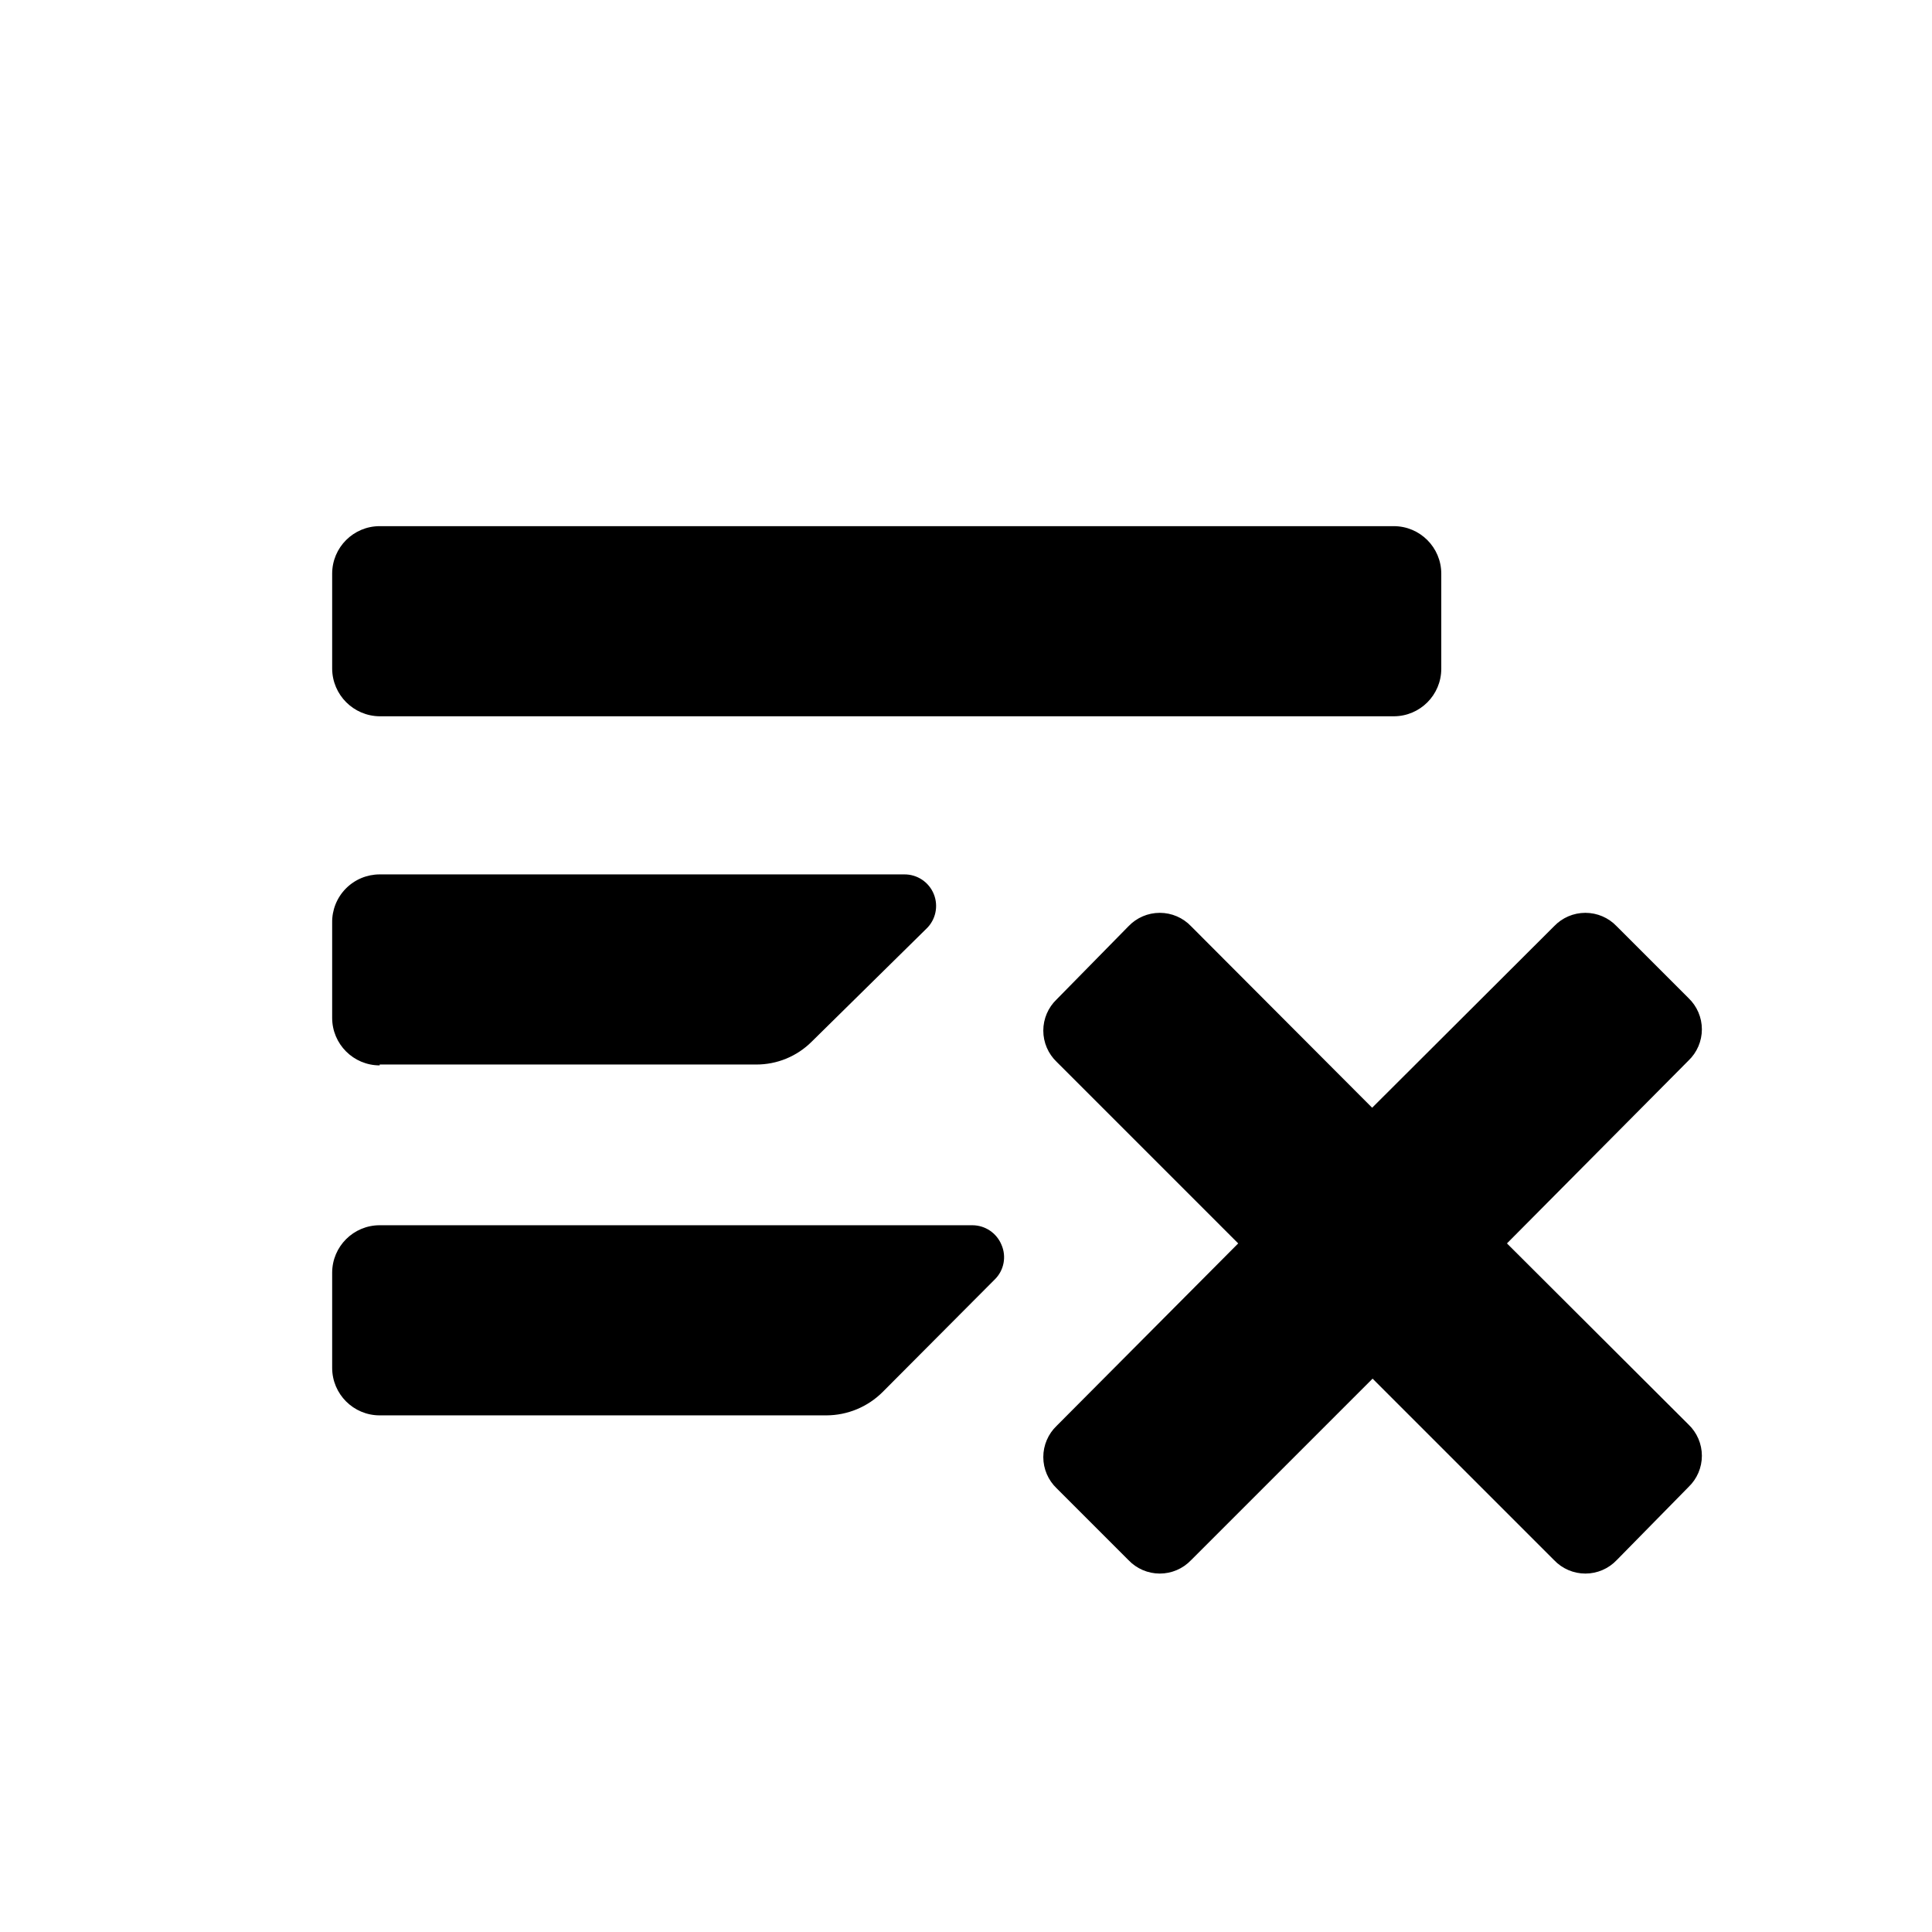
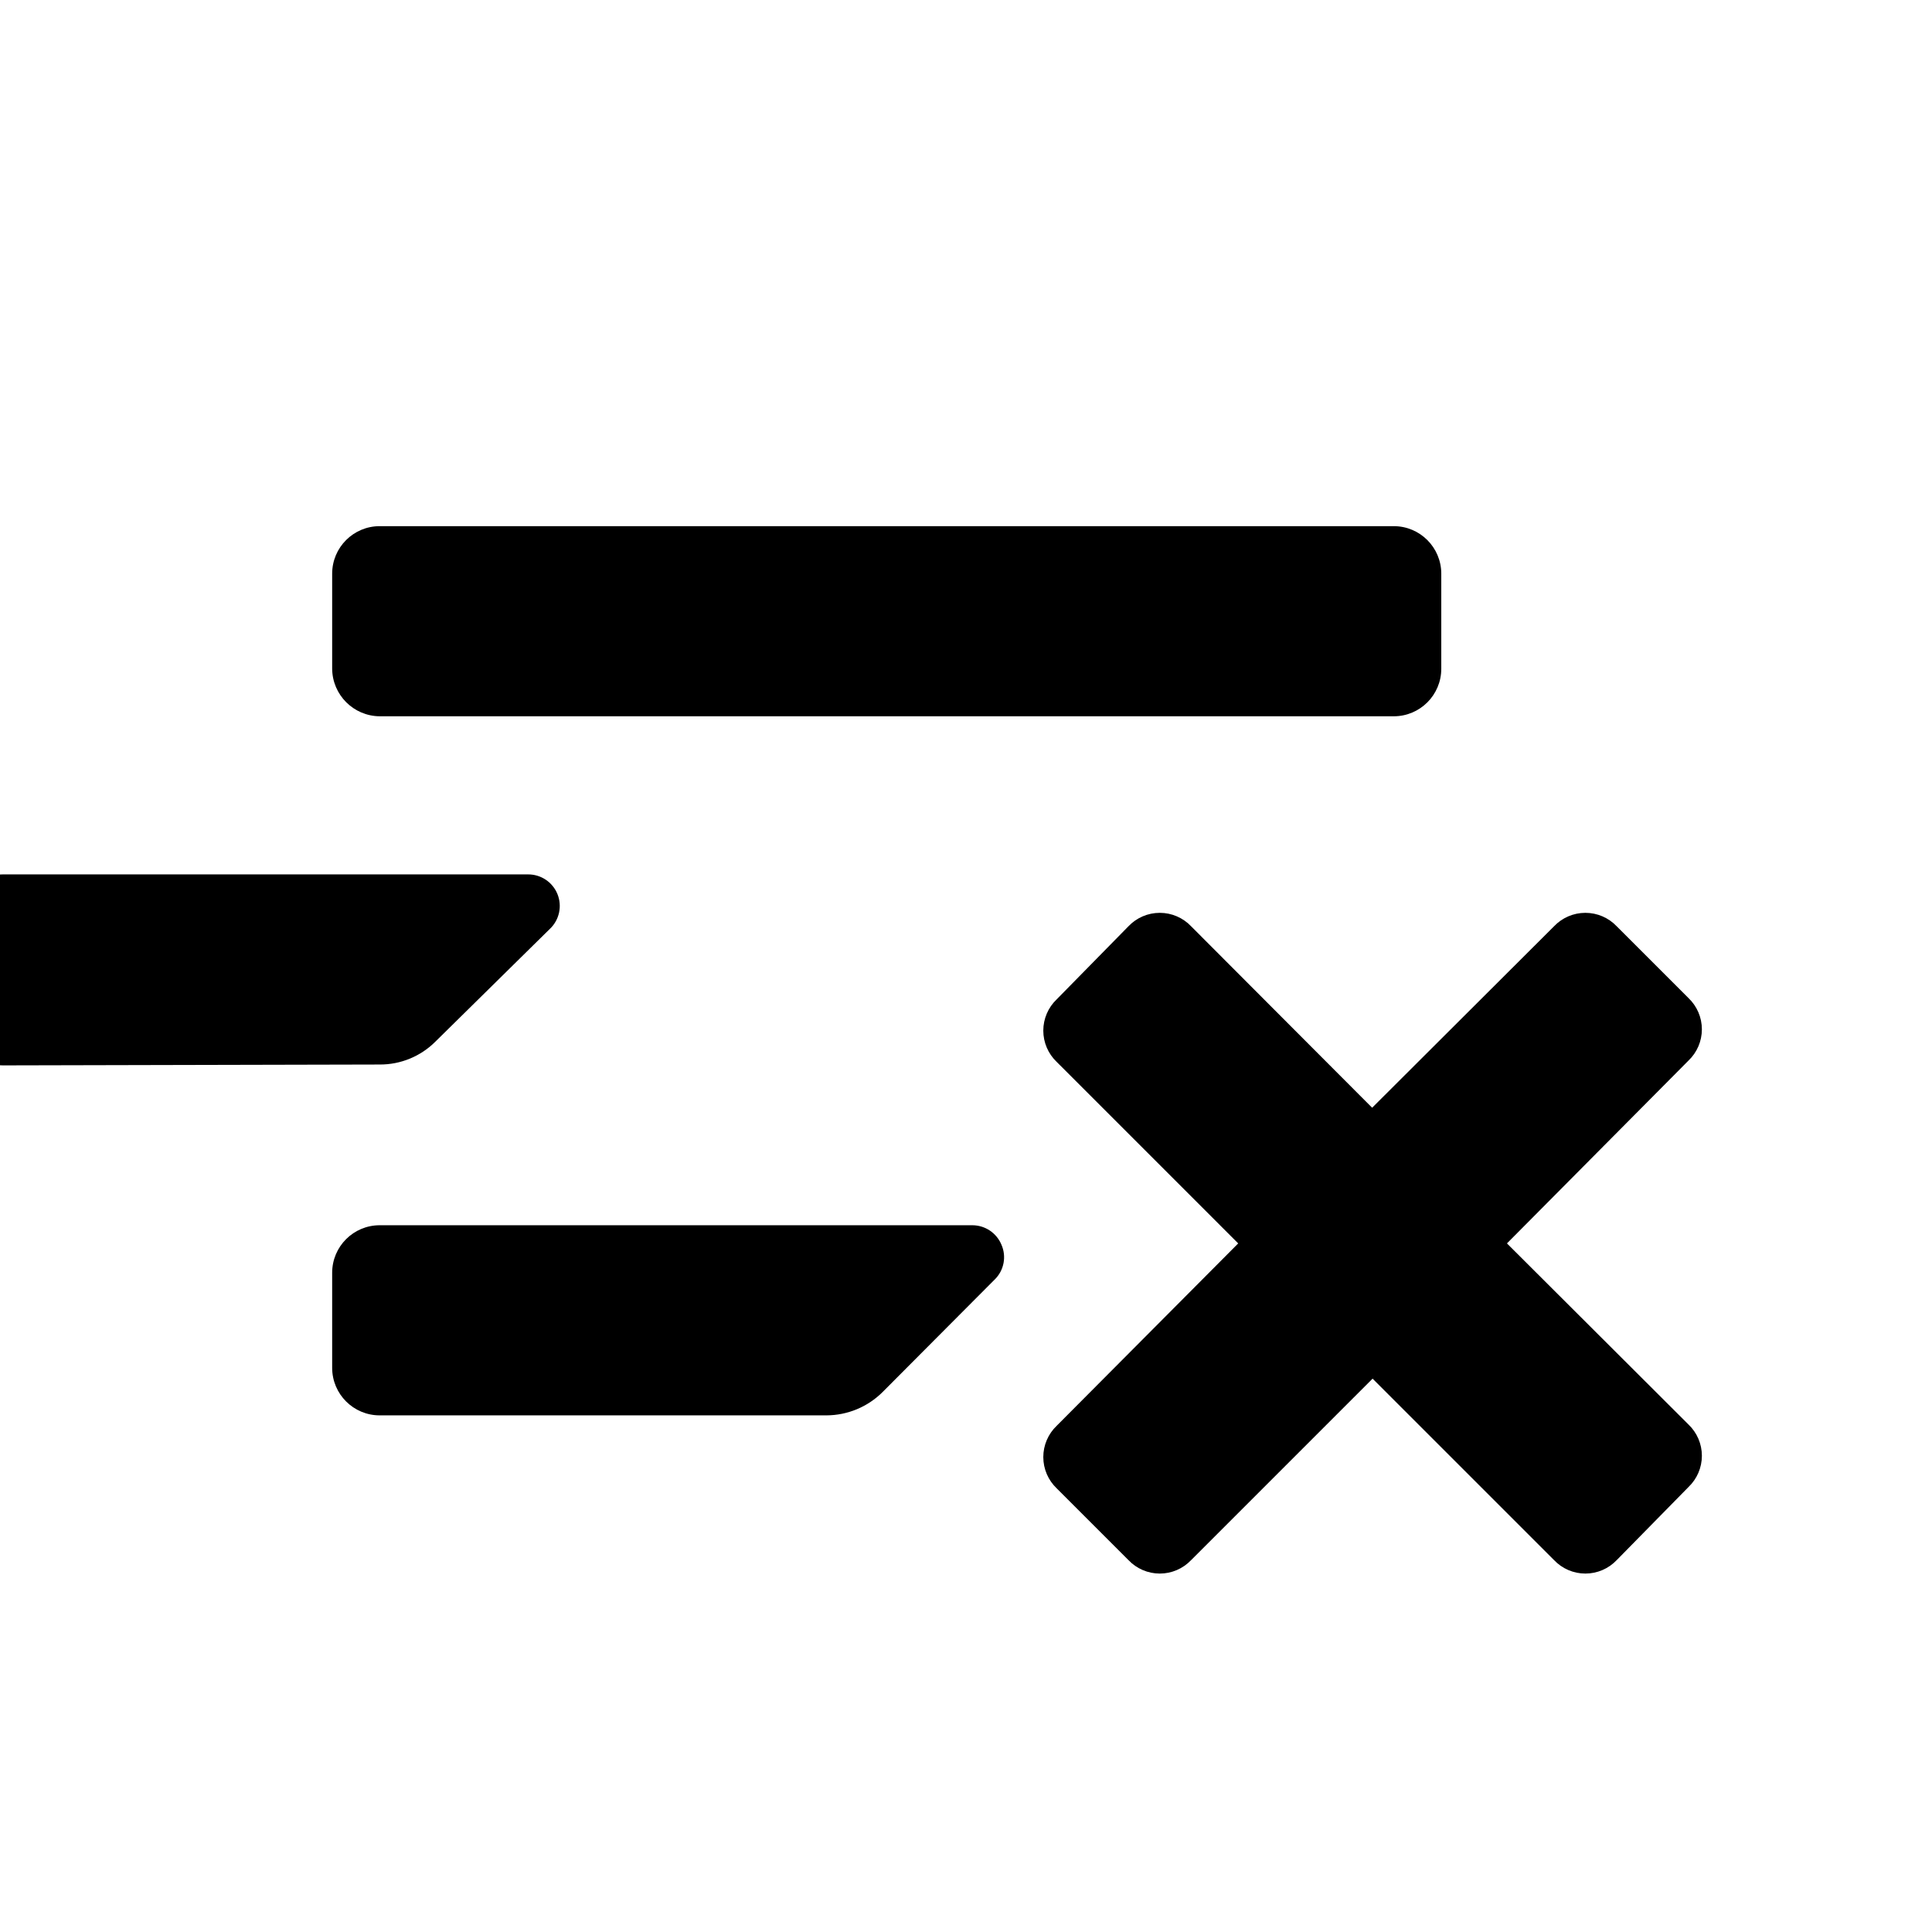
<svg xmlns="http://www.w3.org/2000/svg" fill="#000000" width="800px" height="800px" version="1.1" viewBox="144 144 512 512">
-   <path d="m244.62 333.82h268.74c6.957 0 12.594-5.641 12.594-12.594v-25.191c0-6.957-5.637-12.598-12.594-12.598h-268.74c-6.953 0-12.594 5.641-12.594 12.598v25.191c0.062 6.93 5.664 12.531 12.594 12.594zm0 92.289h99.734c5.535 0.031 10.855-2.156 14.77-6.07l30.344-29.887v0.004c2.496-2.367 3.289-6.019 2-9.207-1.289-3.188-4.402-5.258-7.84-5.223h-139.01c-3.379 0-6.617 1.359-8.984 3.769-2.371 2.414-3.672 5.676-3.609 9.055v25.191c0 6.957 5.641 12.598 12.594 12.598zm157.44 42.594h-157.44c-6.953 0-12.594 5.641-12.594 12.598v25.191-0.004c0 6.957 5.641 12.598 12.594 12.598h118.4c5.582-0.02 10.93-2.242 14.883-6.184l29.77-29.887h0.004c2.406-2.406 3.09-6.043 1.715-9.16-1.289-3.102-4.309-5.133-7.672-5.152zm-157.44-134.88h268.74c6.957 0 12.594-5.641 12.594-12.594v-25.191c0-6.957-5.637-12.598-12.594-12.598h-268.74c-6.953 0-12.594 5.641-12.594 12.598v25.191c0.062 6.93 5.664 12.531 12.594 12.594zm346.83 187.67c2.277 2.164 3.566 5.164 3.566 8.301 0 3.141-1.289 6.141-3.566 8.305l-19.008 19.352v-0.004c-2.16 2.277-5.16 3.566-8.301 3.566-3.137 0-6.141-1.289-8.301-3.566l-48.09-48.09-48.09 48.09h-0.004c-2.16 2.277-5.16 3.566-8.301 3.566-3.137 0-6.137-1.289-8.301-3.566l-19.008-19.008c-2.273-2.16-3.562-5.16-3.562-8.301 0-3.137 1.289-6.137 3.562-8.301l48.09-48.32-48.09-48.09c-2.273-2.16-3.562-5.164-3.562-8.301 0-3.141 1.289-6.141 3.562-8.301l19.008-19.352c2.164-2.277 5.164-3.562 8.301-3.562 3.141 0 6.141 1.285 8.301 3.562l47.977 48.09 48.207-48.09c2.16-2.277 5.164-3.562 8.301-3.562 3.141 0 6.141 1.285 8.301 3.562l19.008 19.008c2.277 2.16 3.566 5.16 3.566 8.301 0 3.137-1.289 6.141-3.566 8.301l-48.09 48.434z" />
+   <path d="m244.62 333.82h268.74c6.957 0 12.594-5.641 12.594-12.594v-25.191c0-6.957-5.637-12.598-12.594-12.598h-268.74c-6.953 0-12.594 5.641-12.594 12.598v25.191c0.062 6.93 5.664 12.531 12.594 12.594zm0 92.289c5.535 0.031 10.855-2.156 14.77-6.07l30.344-29.887v0.004c2.496-2.367 3.289-6.019 2-9.207-1.289-3.188-4.402-5.258-7.84-5.223h-139.01c-3.379 0-6.617 1.359-8.984 3.769-2.371 2.414-3.672 5.676-3.609 9.055v25.191c0 6.957 5.641 12.598 12.594 12.598zm157.44 42.594h-157.44c-6.953 0-12.594 5.641-12.594 12.598v25.191-0.004c0 6.957 5.641 12.598 12.594 12.598h118.4c5.582-0.02 10.93-2.242 14.883-6.184l29.77-29.887h0.004c2.406-2.406 3.09-6.043 1.715-9.16-1.289-3.102-4.309-5.133-7.672-5.152zm-157.44-134.88h268.74c6.957 0 12.594-5.641 12.594-12.594v-25.191c0-6.957-5.637-12.598-12.594-12.598h-268.74c-6.953 0-12.594 5.641-12.594 12.598v25.191c0.062 6.93 5.664 12.531 12.594 12.594zm346.83 187.67c2.277 2.164 3.566 5.164 3.566 8.301 0 3.141-1.289 6.141-3.566 8.305l-19.008 19.352v-0.004c-2.16 2.277-5.16 3.566-8.301 3.566-3.137 0-6.141-1.289-8.301-3.566l-48.09-48.09-48.09 48.09h-0.004c-2.16 2.277-5.16 3.566-8.301 3.566-3.137 0-6.137-1.289-8.301-3.566l-19.008-19.008c-2.273-2.16-3.562-5.16-3.562-8.301 0-3.137 1.289-6.137 3.562-8.301l48.09-48.32-48.09-48.09c-2.273-2.16-3.562-5.164-3.562-8.301 0-3.141 1.289-6.141 3.562-8.301l19.008-19.352c2.164-2.277 5.164-3.562 8.301-3.562 3.141 0 6.141 1.285 8.301 3.562l47.977 48.09 48.207-48.09c2.16-2.277 5.164-3.562 8.301-3.562 3.141 0 6.141 1.285 8.301 3.562l19.008 19.008c2.277 2.16 3.566 5.16 3.566 8.301 0 3.137-1.289 6.141-3.566 8.301l-48.09 48.434z" />
</svg>